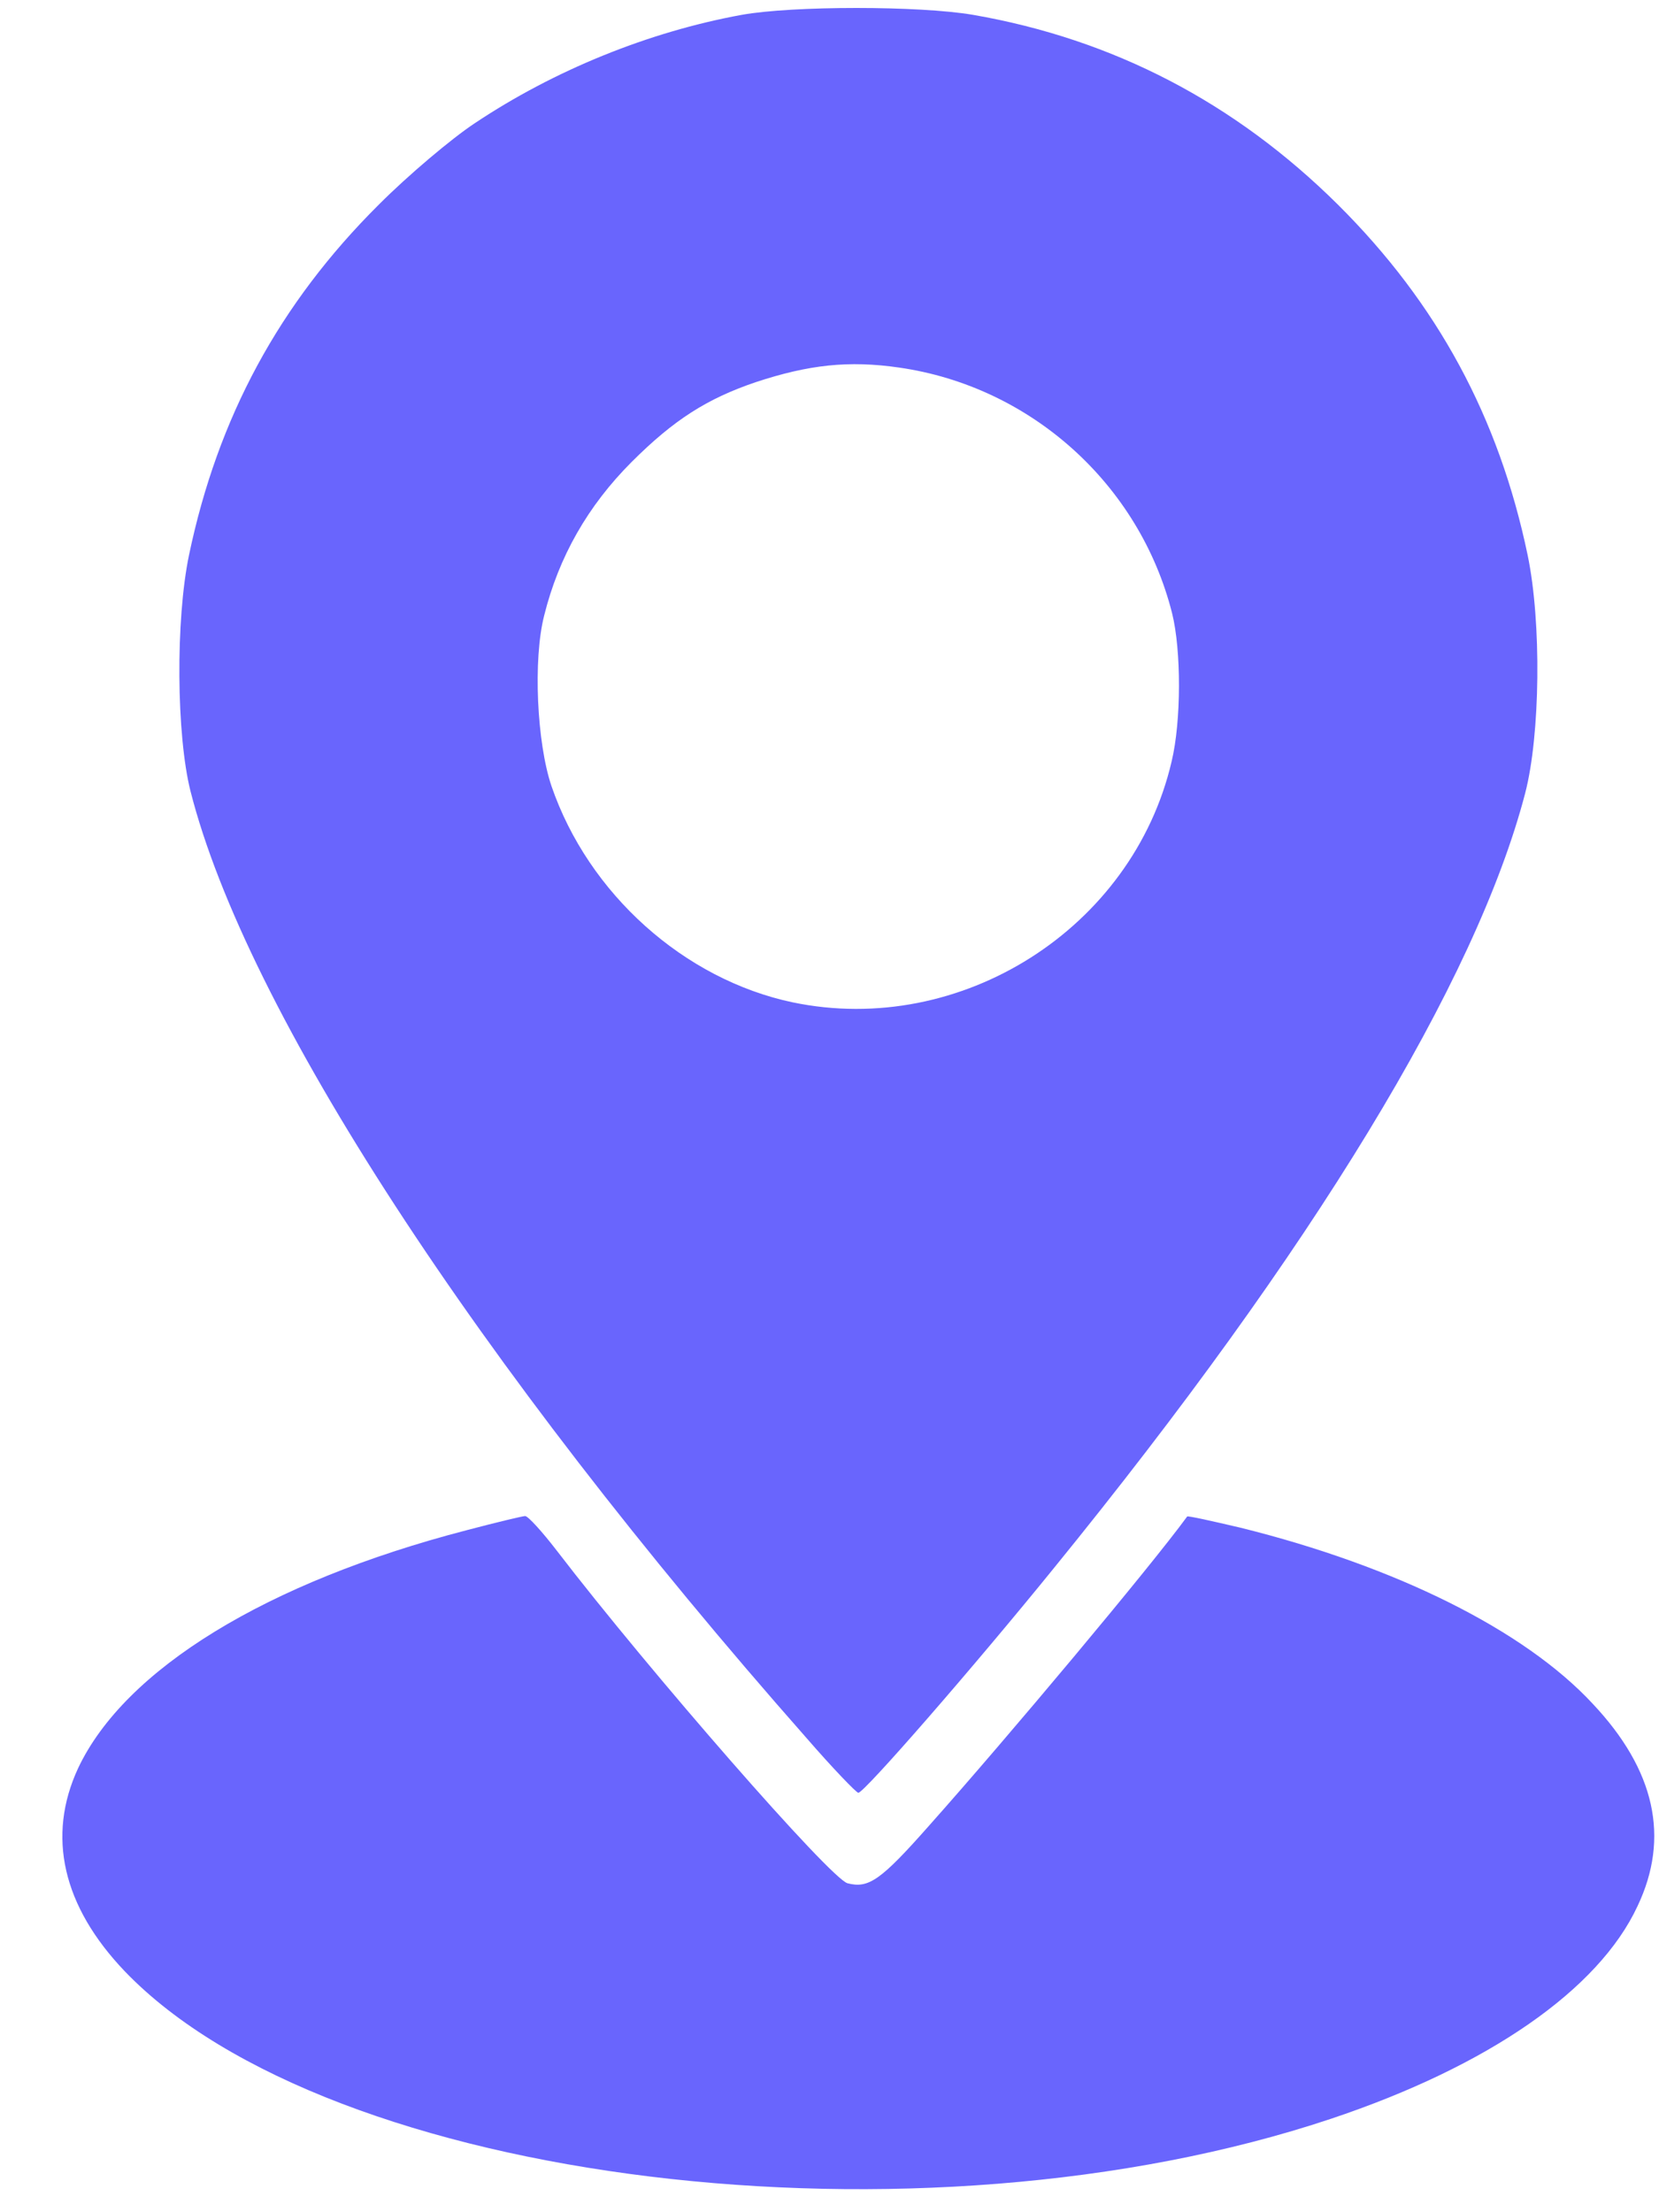
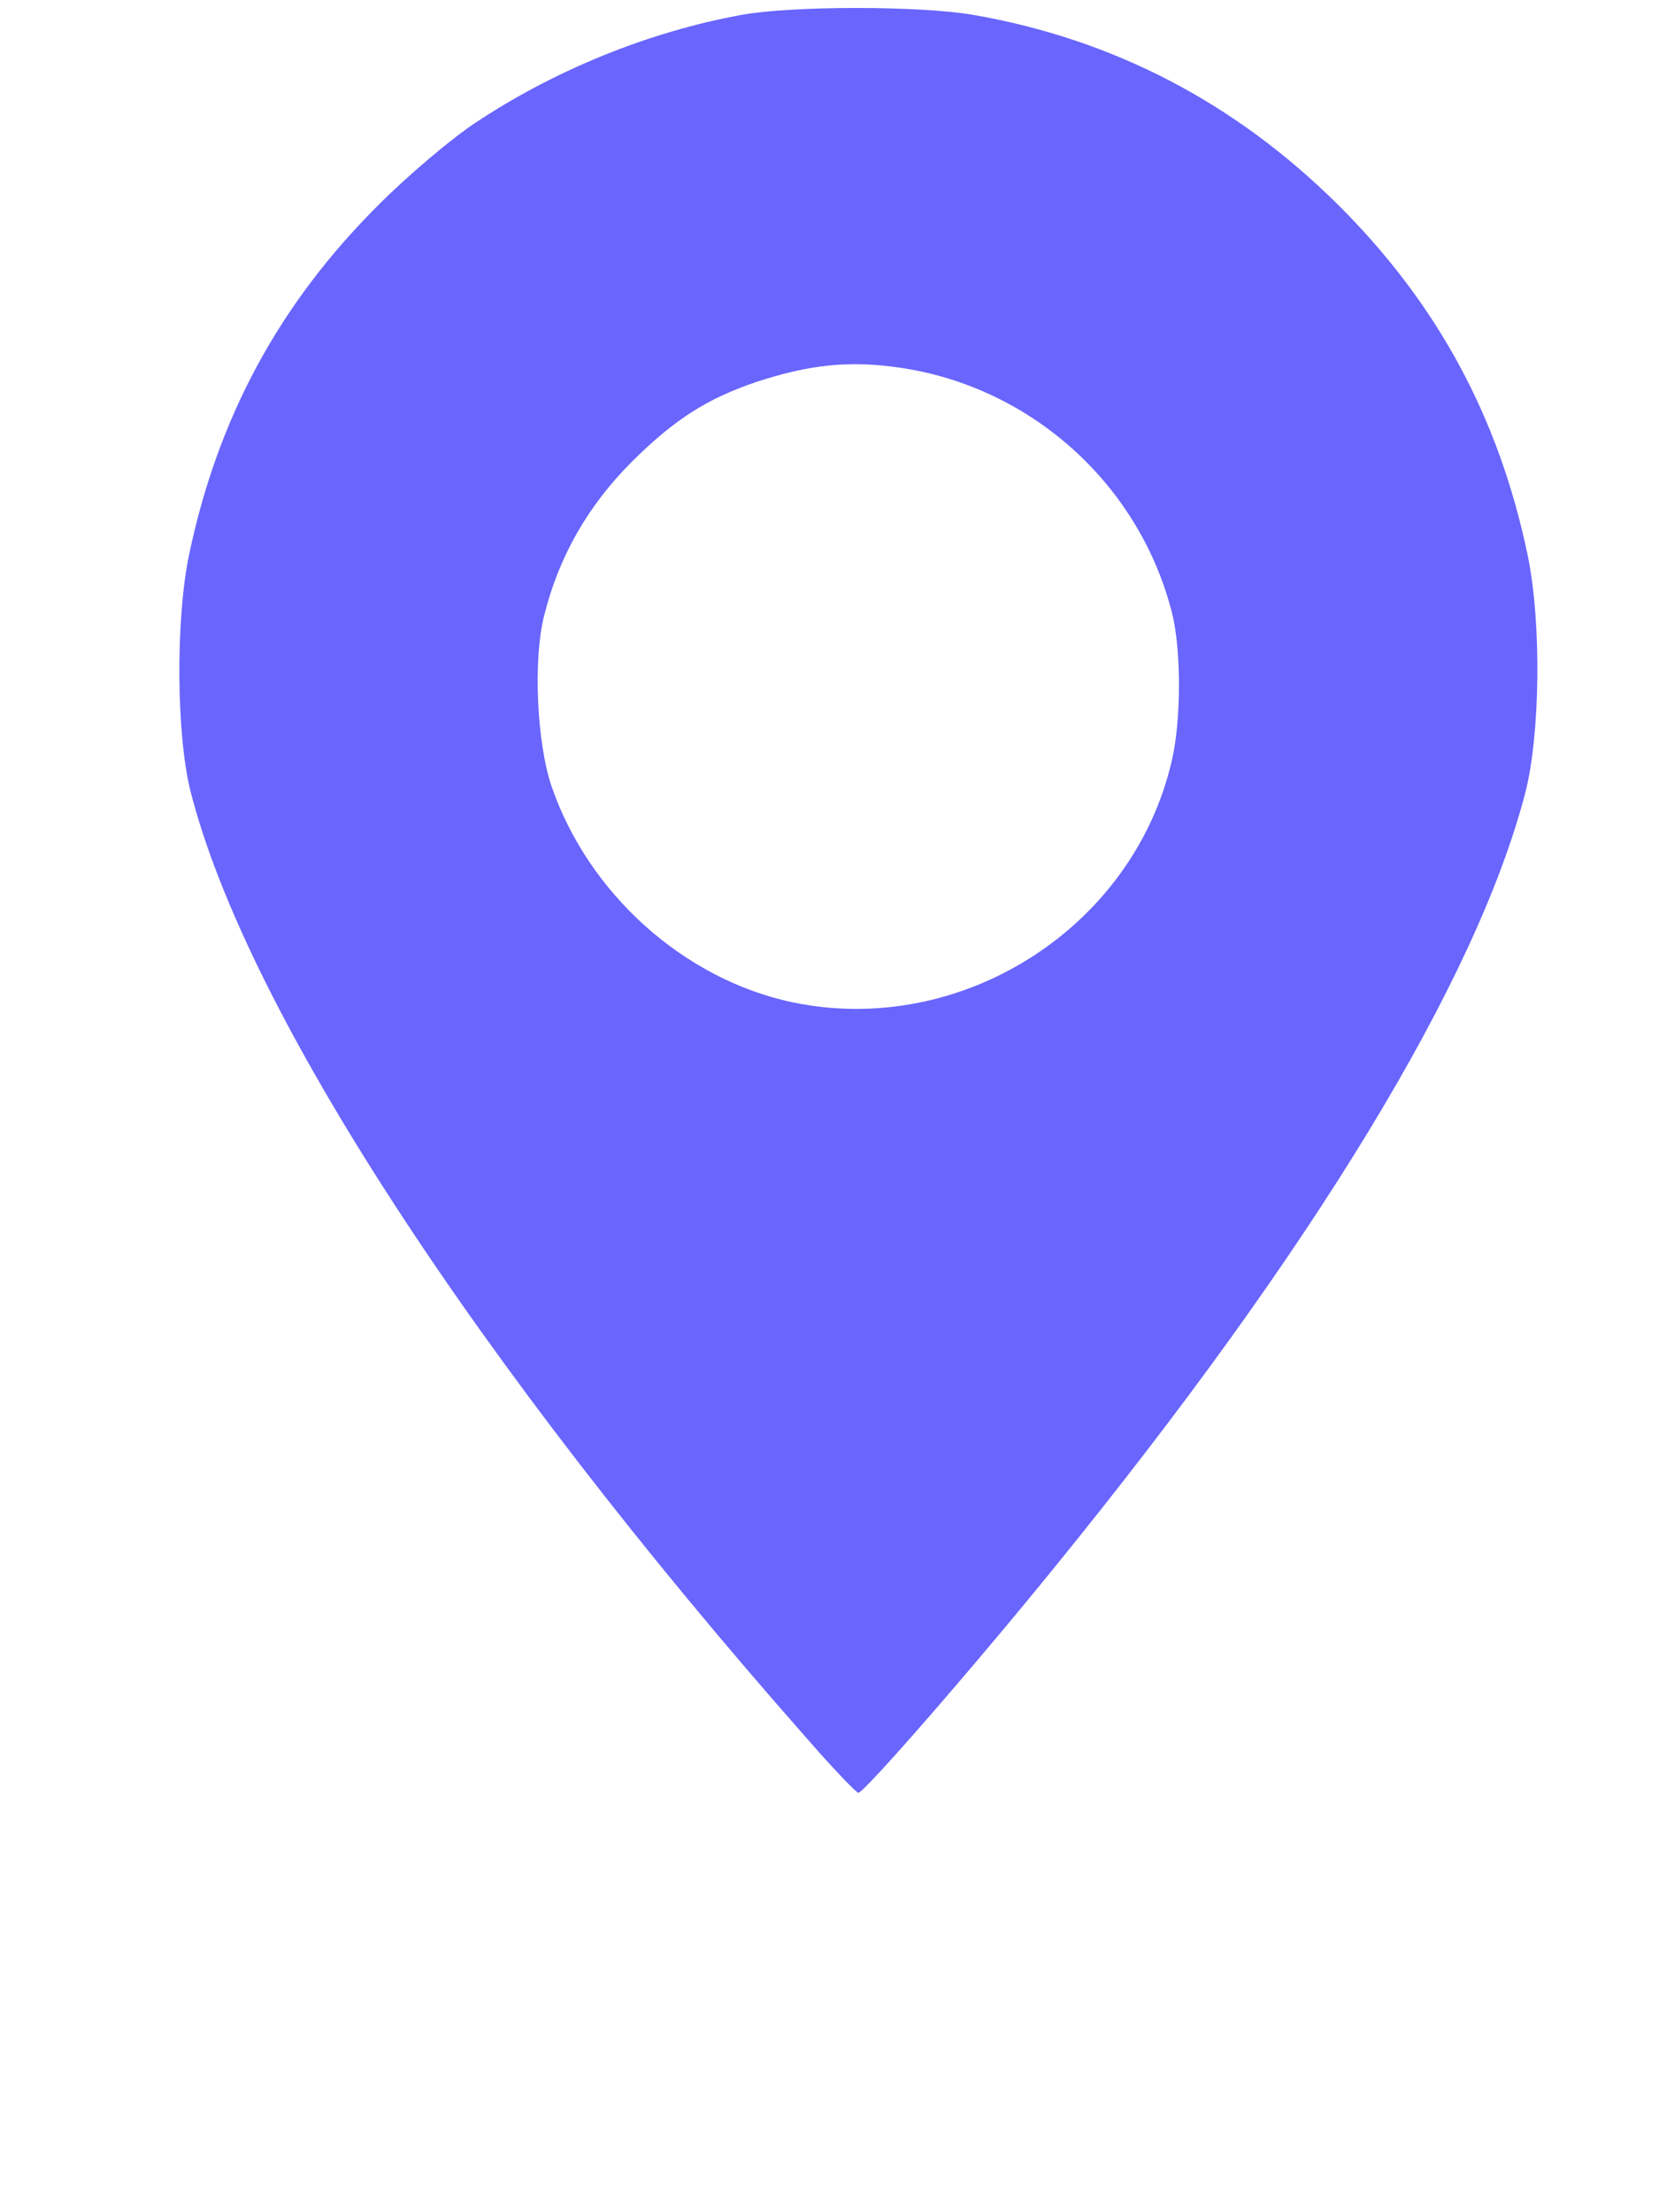
<svg xmlns="http://www.w3.org/2000/svg" width="24" height="32" viewBox="0 0 24 32" fill="none">
  <path d="M10.729 0.215C9.378 0.462 8.013 1.018 6.866 1.784C6.535 2.003 5.909 2.53 5.48 2.96C4.037 4.395 3.151 6.041 2.735 8.026C2.538 8.969 2.552 10.636 2.756 11.445C3.559 14.605 6.887 19.72 11.665 25.138C12.044 25.575 12.389 25.933 12.417 25.933C12.502 25.933 14.071 24.132 15.246 22.683C18.989 18.081 21.354 14.197 22.064 11.474C22.282 10.636 22.303 9.004 22.099 8.026C21.684 6.041 20.798 4.395 19.355 2.96C17.864 1.482 16.105 0.567 14.078 0.215C13.304 0.082 11.467 0.082 10.729 0.215ZM13.008 5.317C14.915 5.591 16.485 7.005 16.956 8.87C17.09 9.405 17.09 10.432 16.949 11.016C16.386 13.43 13.902 15.006 11.467 14.499C9.898 14.168 8.512 12.93 7.977 11.368C7.766 10.742 7.71 9.539 7.872 8.905C8.083 8.054 8.505 7.315 9.138 6.682C9.751 6.07 10.229 5.767 10.933 5.528C11.7 5.275 12.277 5.211 13.008 5.317Z" fill="#6965FD" />
-   <path d="M6.753 22.134C3.854 22.887 1.806 24.146 1.131 25.575C0.673 26.56 0.905 27.573 1.806 28.516C4.768 31.598 13.296 32.639 19.256 30.648C21.529 29.888 23.126 28.783 23.689 27.573C24.161 26.581 23.943 25.603 23.042 24.646C22.05 23.576 20.185 22.654 17.948 22.099C17.525 22 17.181 21.923 17.174 21.937C16.646 22.661 14.584 25.124 13.437 26.412C12.741 27.2 12.565 27.32 12.262 27.242C12.023 27.186 9.398 24.181 8.054 22.429C7.843 22.155 7.639 21.93 7.597 21.93C7.562 21.93 7.182 22.021 6.753 22.134Z" fill="#6965FD" />
</svg>